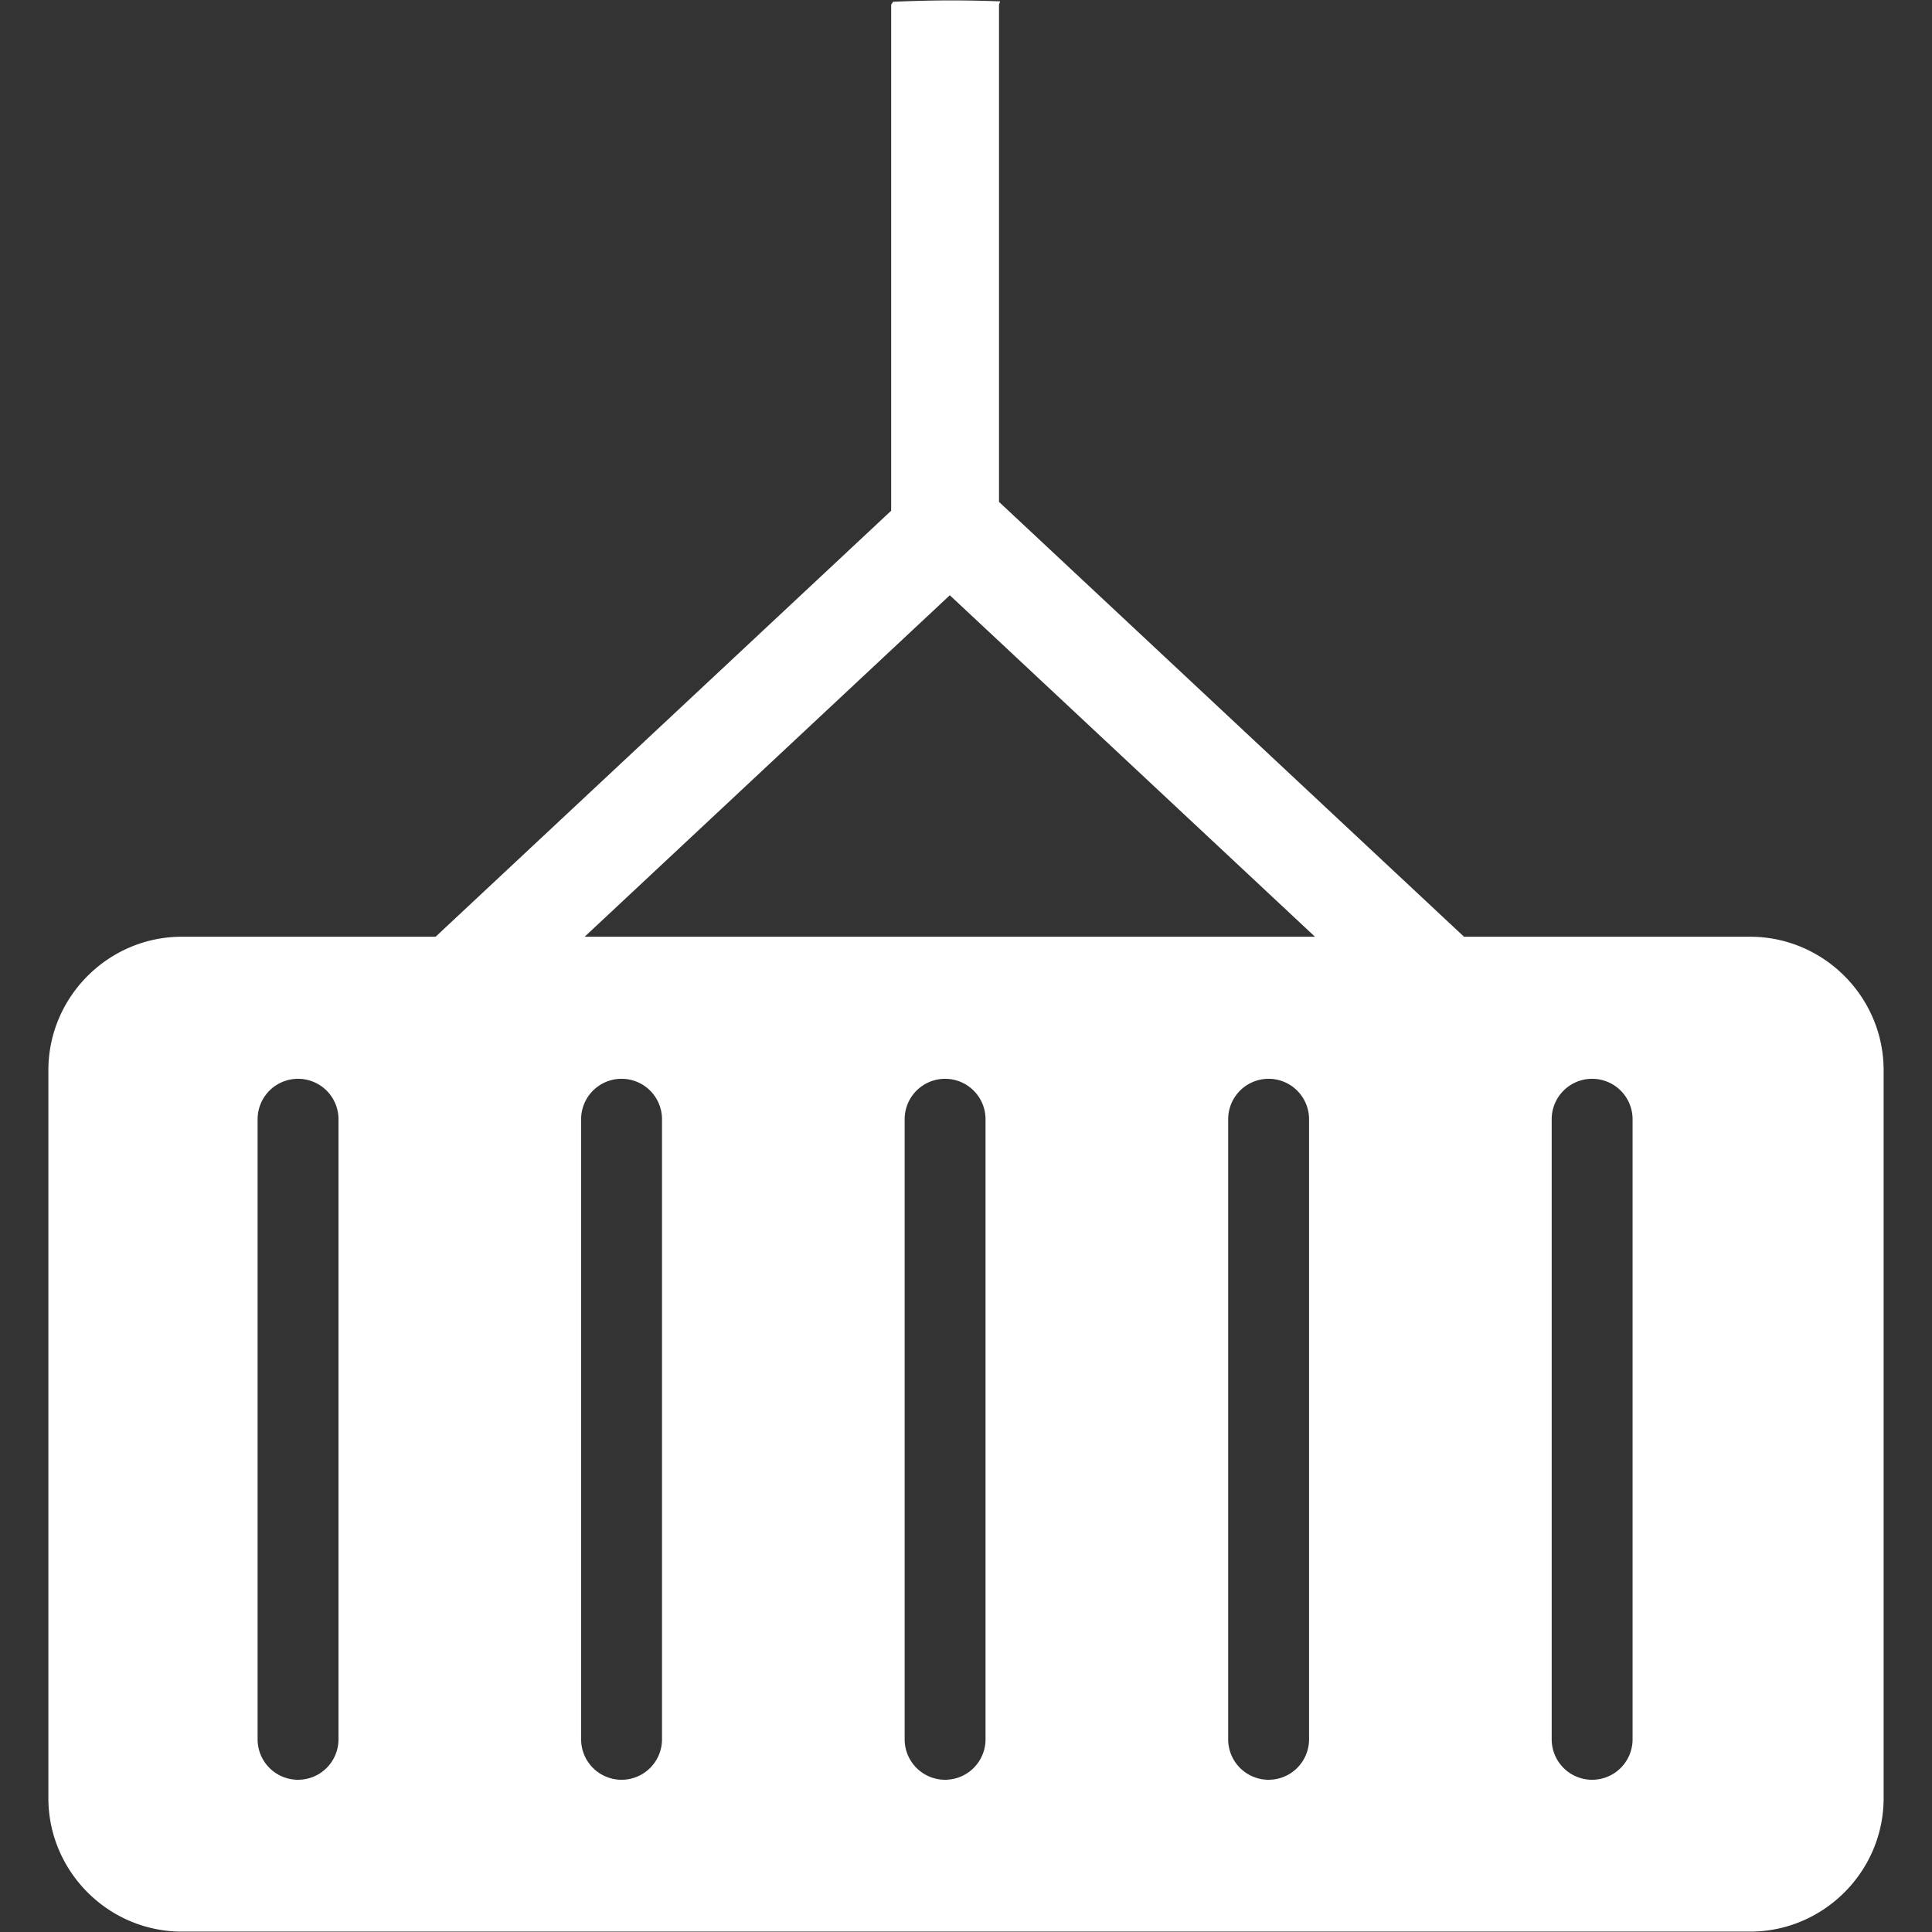
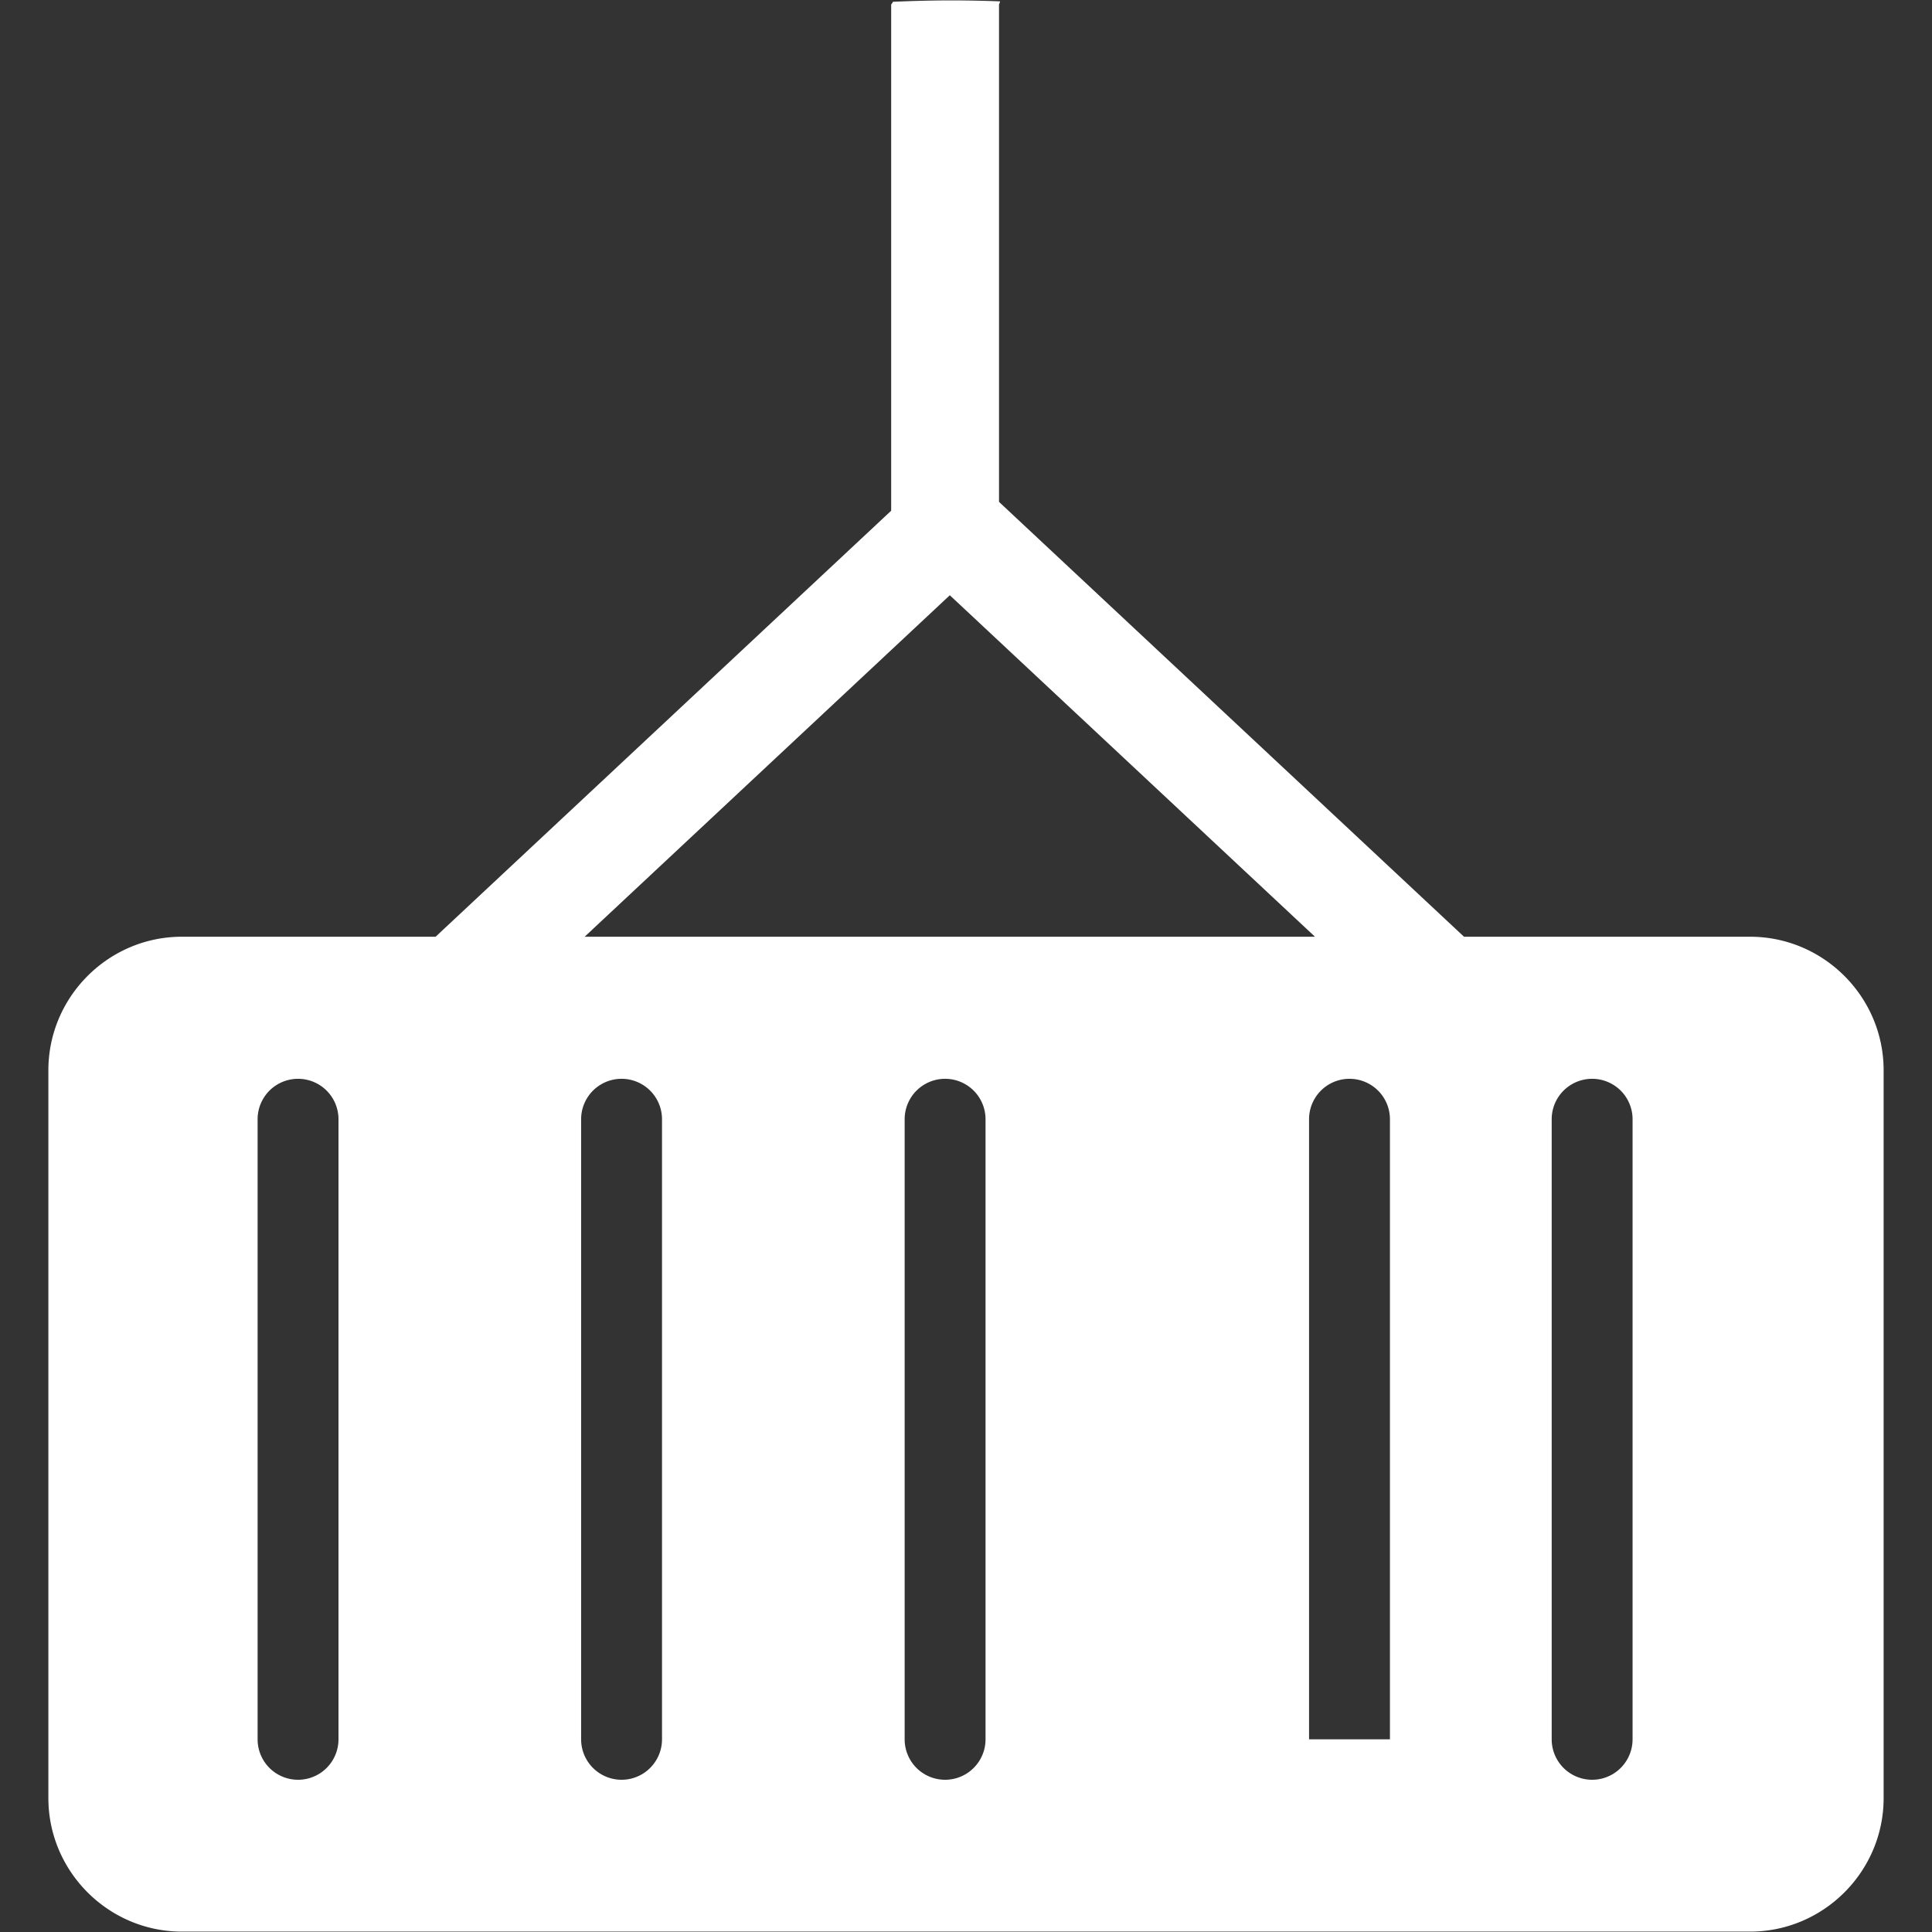
<svg xmlns="http://www.w3.org/2000/svg" data-name="graphics" width="280" height="280" viewBox="0 0 280 280">
  <rect x="0" y="0" width="280" height="280" fill="#333333" stroke="none" />
-   <path d="M253.642 135.759h-41.465l-67.393-63.022V.72c0-.18.157-.347.145-.523a191.6 191.6 0 00-6.922-.14c-2.886 0-5.754.075-8.608.204-.01.155-.244.301-.244.459v73.298l-66.024 61.74H26.357c-10.64 0-19.346 8.706-19.346 19.347v105.492c0 10.64 8.706 19.346 19.346 19.346h227.285c10.64 0 19.347-8.706 19.347-19.346V155.105c0-10.64-8.706-19.346-19.347-19.346zm-115.987-49.49l52.922 49.49H84.73l52.924-49.49zM49.056 252.076a5.86 5.86 0 11-11.722 0v-89.867a5.86 5.86 0 1111.722 0v89.867zm46.887 0a5.86 5.86 0 11-11.722 0v-89.867a5.86 5.86 0 1111.722 0v89.867zm46.888 0a5.86 5.86 0 11-11.722 0v-89.867a5.86 5.86 0 1111.722 0v89.867zm46.887 0a5.86 5.86 0 11-11.722 0v-89.867a5.86 5.86 0 1111.722 0v89.867zm46.887 0a5.86 5.86 0 11-11.722 0v-89.867a5.86 5.86 0 1111.722 0v89.867z" fill="#fff" />
+   <path d="M253.642 135.759h-41.465l-67.393-63.022V.72c0-.18.157-.347.145-.523a191.6 191.6 0 00-6.922-.14c-2.886 0-5.754.075-8.608.204-.01.155-.244.301-.244.459v73.298l-66.024 61.74H26.357c-10.64 0-19.346 8.706-19.346 19.347v105.492c0 10.64 8.706 19.346 19.346 19.346h227.285c10.64 0 19.347-8.706 19.347-19.346V155.105c0-10.64-8.706-19.346-19.347-19.346zm-115.987-49.49l52.922 49.49H84.73l52.924-49.49zM49.056 252.076a5.86 5.86 0 11-11.722 0v-89.867a5.86 5.86 0 1111.722 0v89.867zm46.887 0a5.86 5.86 0 11-11.722 0v-89.867a5.86 5.86 0 1111.722 0v89.867zm46.888 0a5.86 5.86 0 11-11.722 0v-89.867a5.86 5.86 0 1111.722 0v89.867zm46.887 0v-89.867a5.86 5.86 0 1111.722 0v89.867zm46.887 0a5.86 5.86 0 11-11.722 0v-89.867a5.86 5.86 0 1111.722 0v89.867z" fill="#fff" />
</svg>